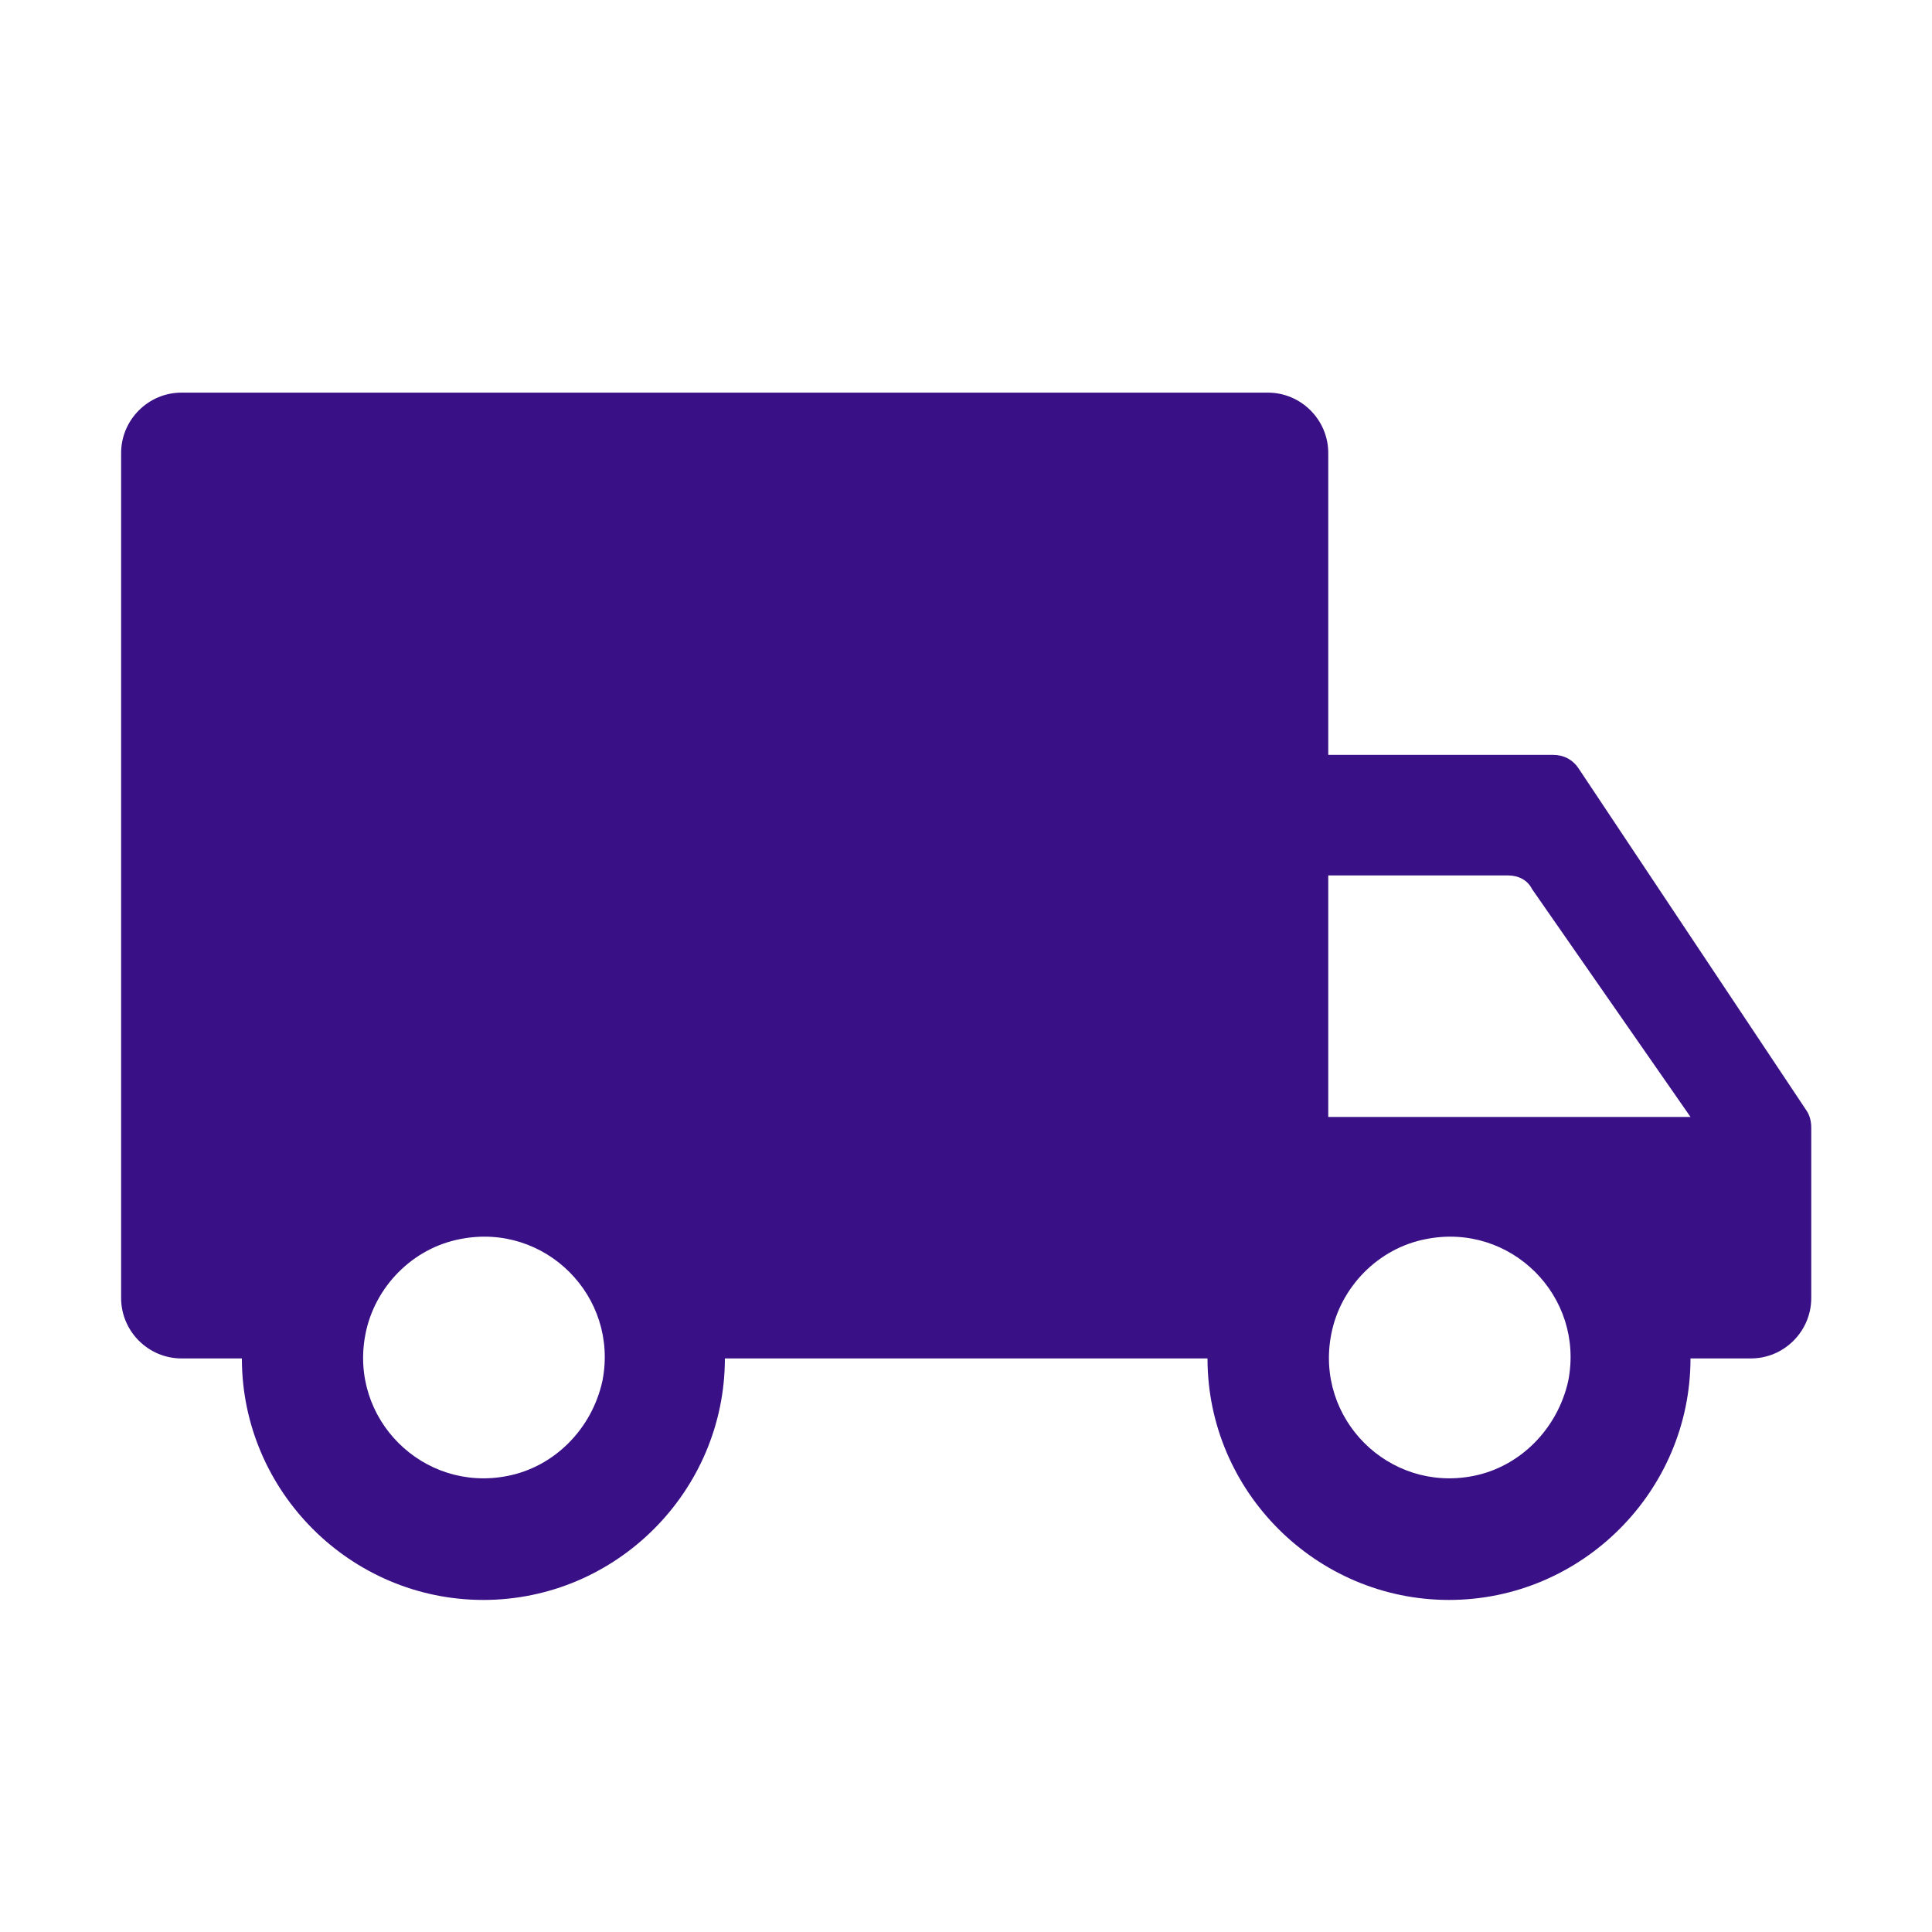
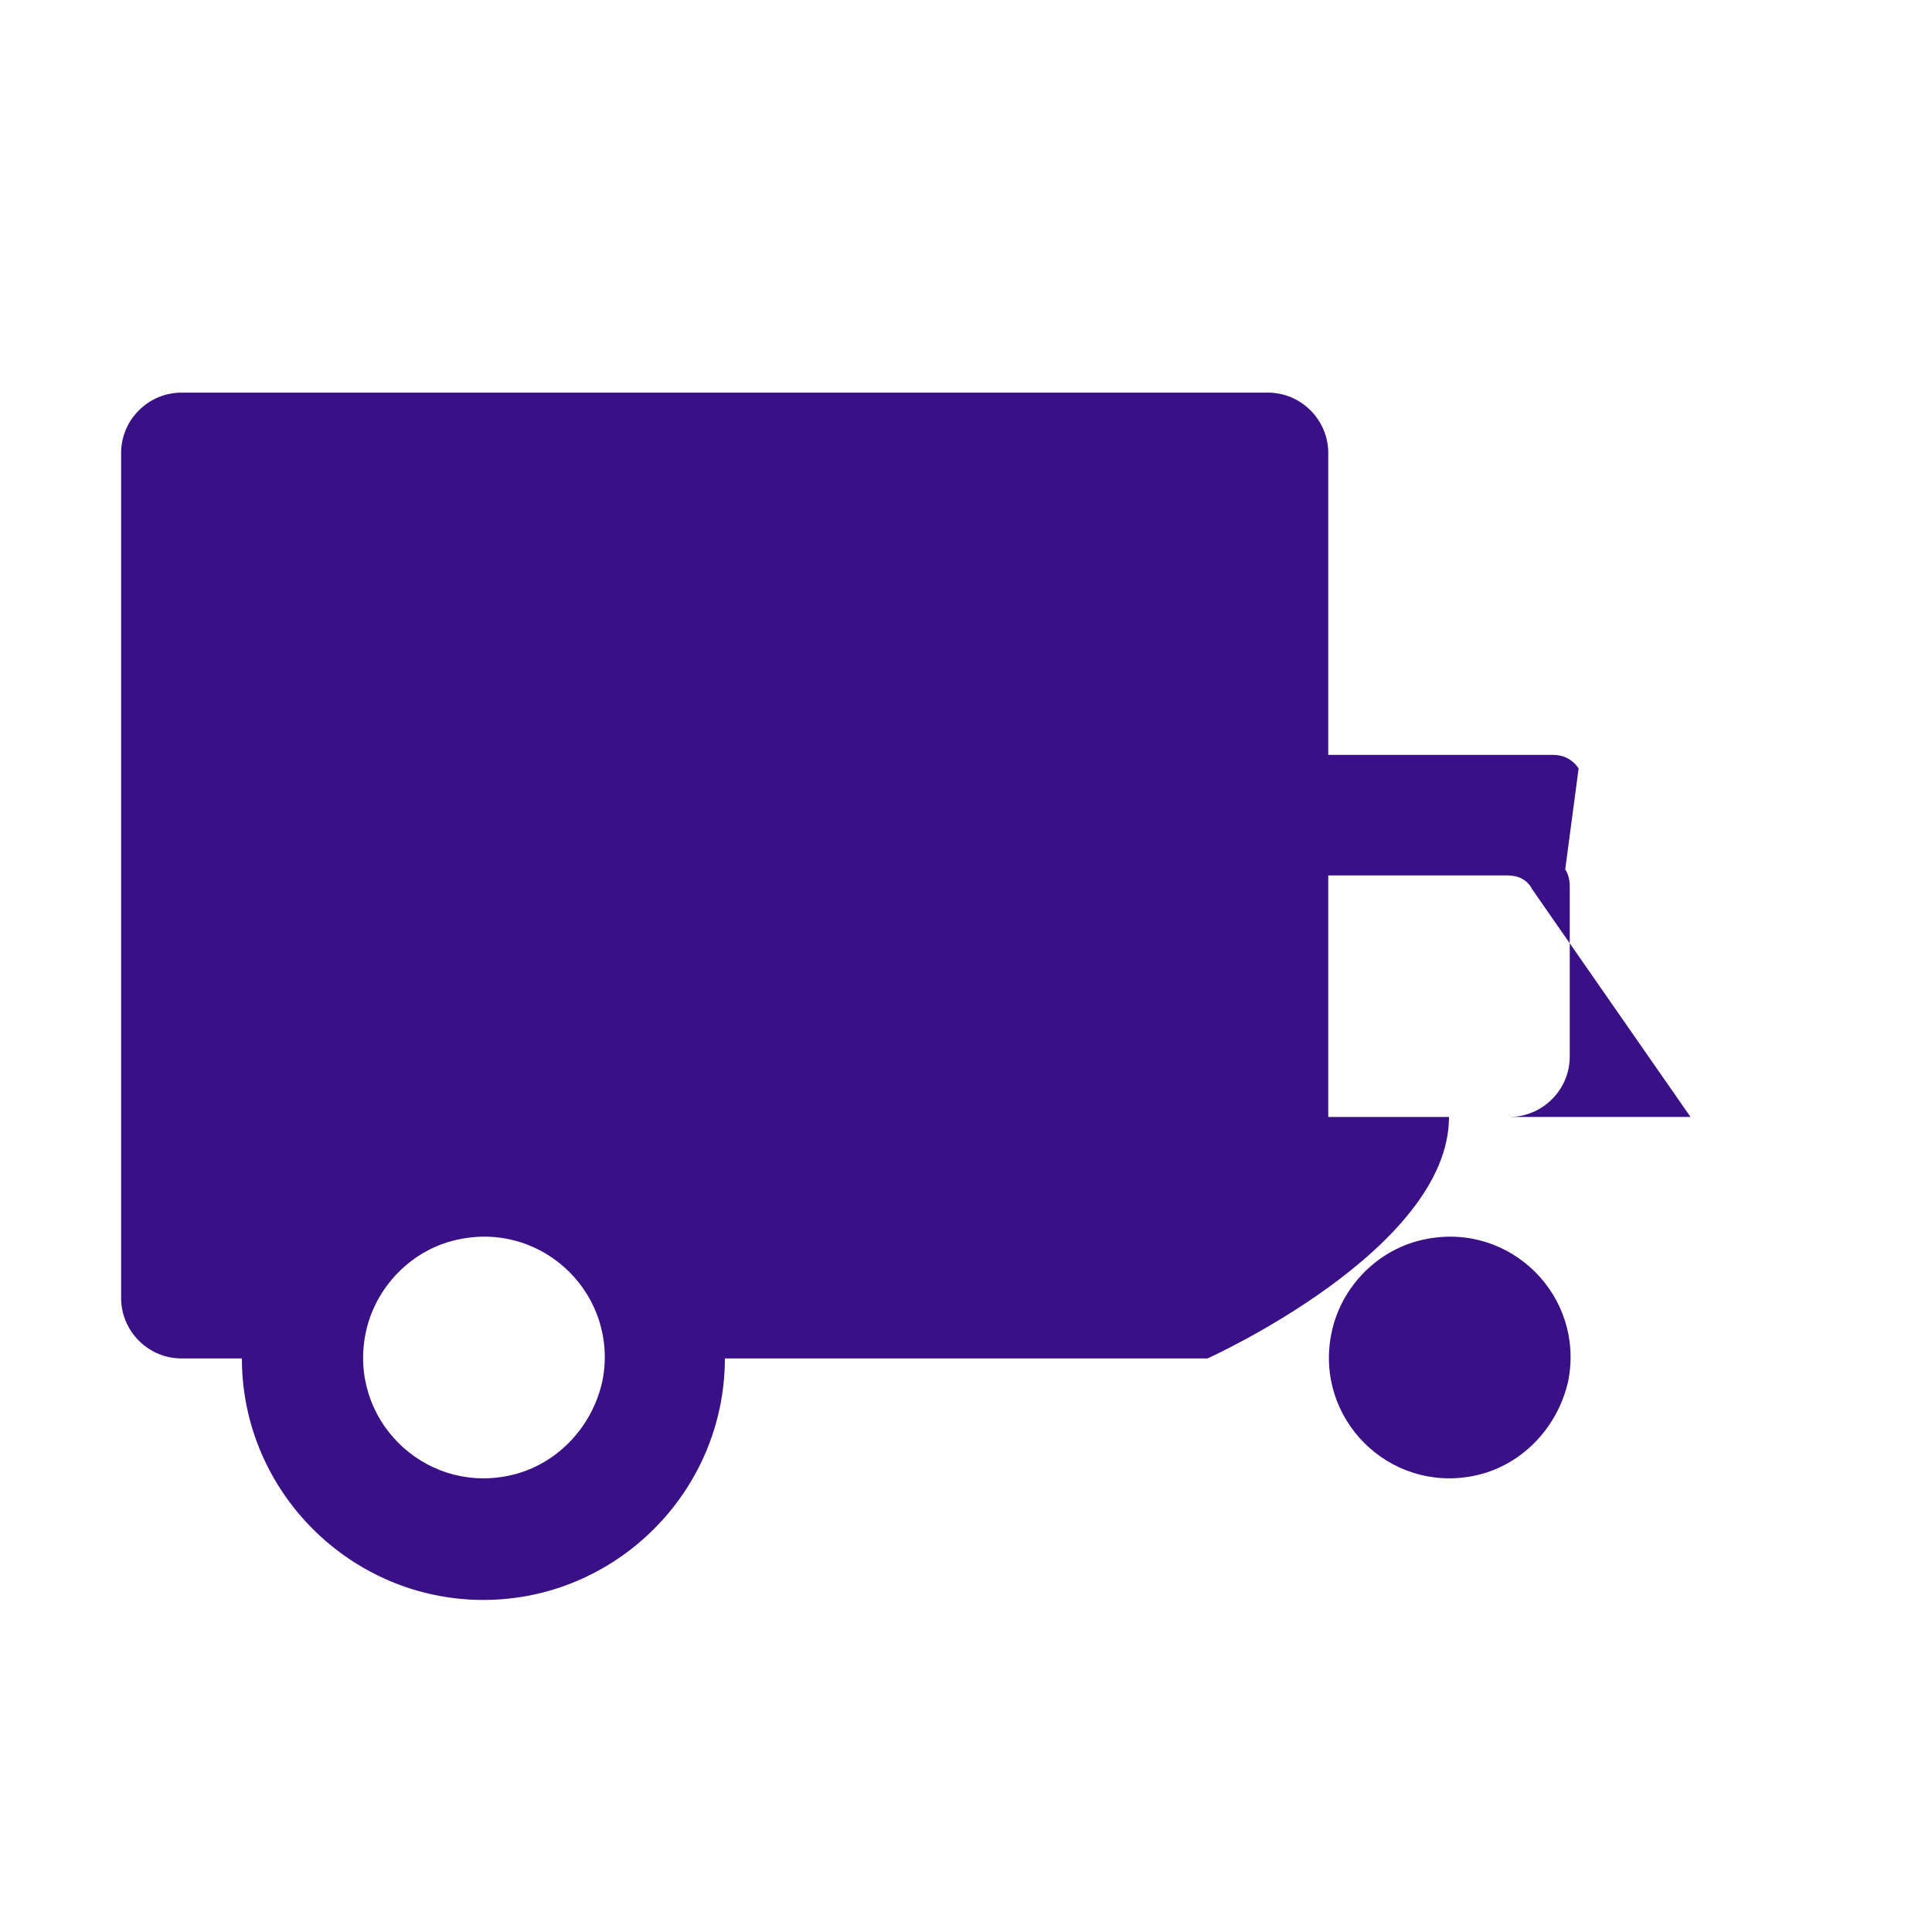
<svg xmlns="http://www.w3.org/2000/svg" t="1614138856497" class="icon" viewBox="0 0 1024 1024" version="1.1" p-id="2937" width="200" height="200">
  <defs>
    <style type="text/css" />
  </defs>
-   <path d="M823.1 400.1H704v-160c0-17.6-14.4-32-32-32H96.2c-17.6 0-32 14.4-32 32V688c0 17.6 14.4 32 32 32h32c0 70.4 57.6 128 128 128s128-57.6 128-128H640c0 70.4 57.6 128 128 128s128-57.6 128-128h32c17.6 0 32-14.4 32-32v-90.4c0-3.2-0.8-6.4-2.4-8.8L836.7 407.3c-3.2-4.8-8-7.2-13.6-7.2zM268.9 782.3c-44.8 8.8-84-30.4-75.2-75.2 4.8-24.8 24.8-45.6 50.4-50.4 44.8-8.8 84 30.4 75.2 75.2-5.6 25.6-25.6 45.6-50.4 50.4z m511.9 0c-44.8 8.8-84-30.4-75.2-75.2 4.8-24.8 24.8-45.6 50.4-50.4 44.8-8.8 84 30.4 75.2 75.2-5.7 25.6-25.7 45.6-50.4 50.4zM704 592V464h95.2c5.6 0 10.4 2.4 12.8 7.2L896 592H704z m0 0z" fill="#391085" p-id="2938" />
+   <path d="M823.1 400.1H704v-160c0-17.6-14.4-32-32-32H96.2c-17.6 0-32 14.4-32 32V688c0 17.6 14.4 32 32 32h32c0 70.4 57.6 128 128 128s128-57.6 128-128H640s128-57.6 128-128h32c17.6 0 32-14.4 32-32v-90.4c0-3.2-0.8-6.4-2.4-8.8L836.7 407.3c-3.2-4.8-8-7.2-13.6-7.2zM268.9 782.3c-44.8 8.8-84-30.4-75.2-75.2 4.8-24.8 24.8-45.6 50.4-50.4 44.8-8.8 84 30.4 75.2 75.2-5.6 25.6-25.6 45.6-50.4 50.4z m511.9 0c-44.8 8.8-84-30.4-75.2-75.2 4.8-24.8 24.8-45.6 50.4-50.4 44.8-8.8 84 30.4 75.2 75.2-5.7 25.6-25.7 45.6-50.4 50.4zM704 592V464h95.2c5.6 0 10.4 2.4 12.8 7.2L896 592H704z m0 0z" fill="#391085" p-id="2938" />
</svg>